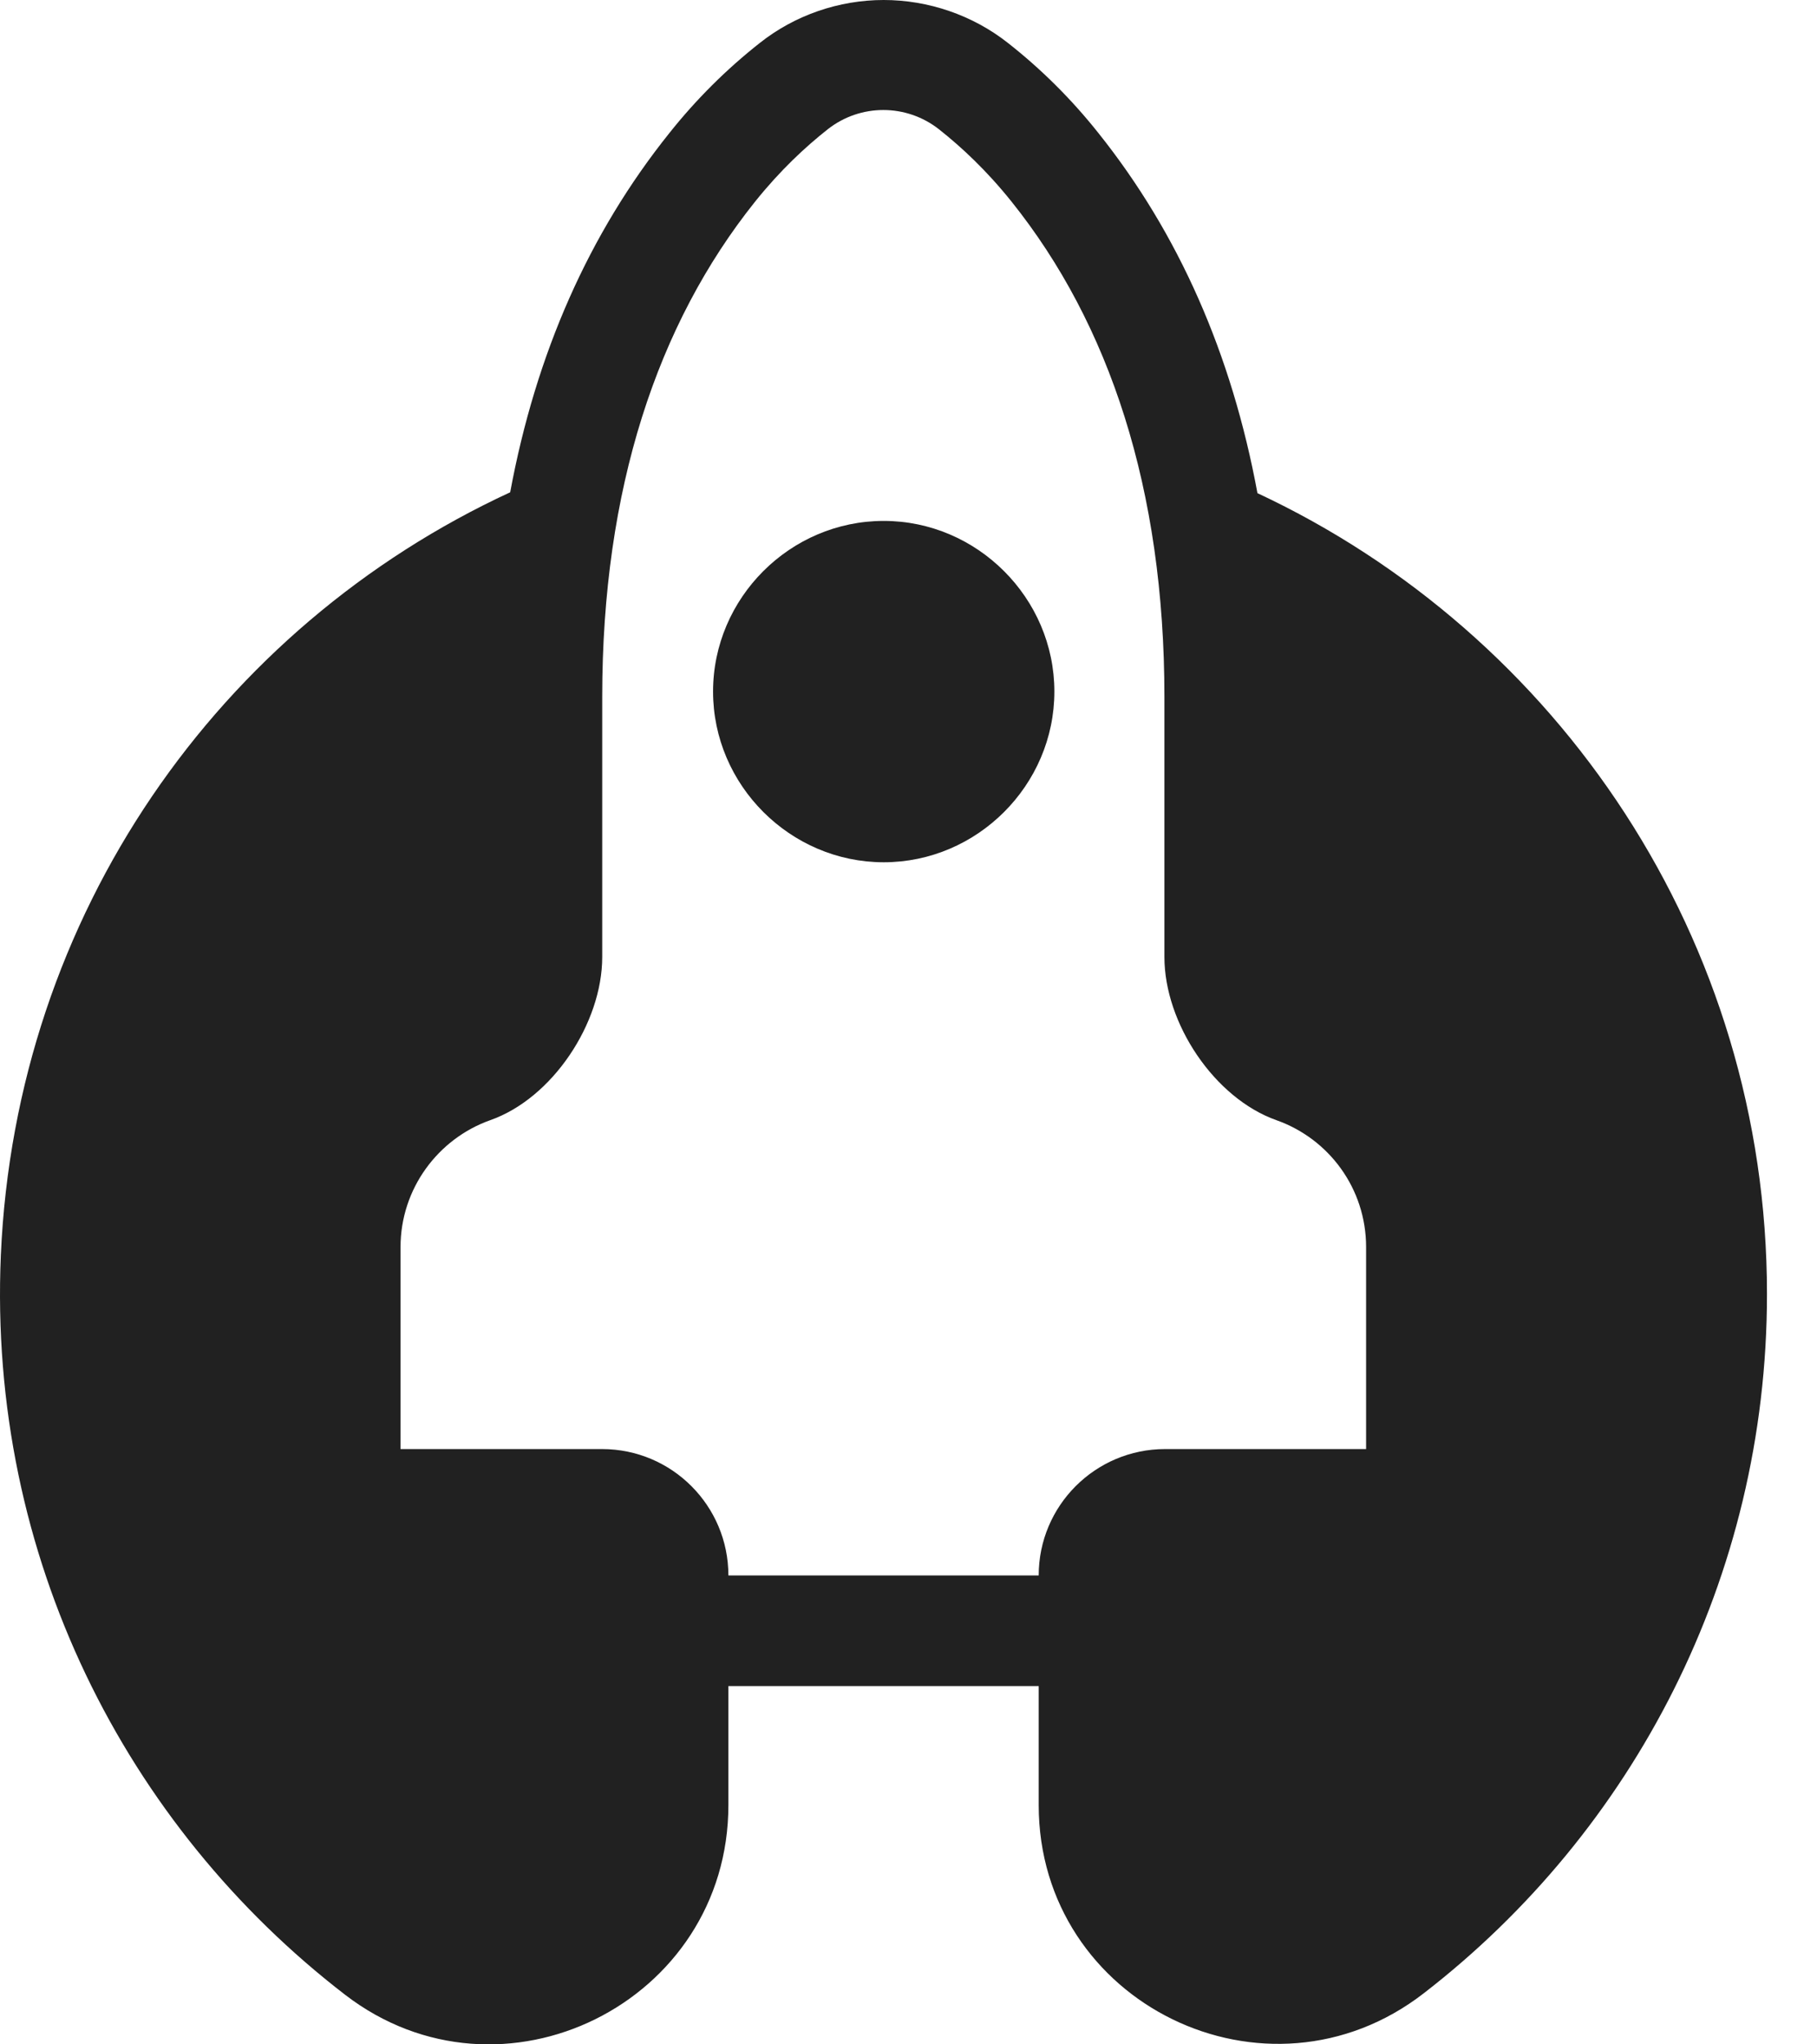
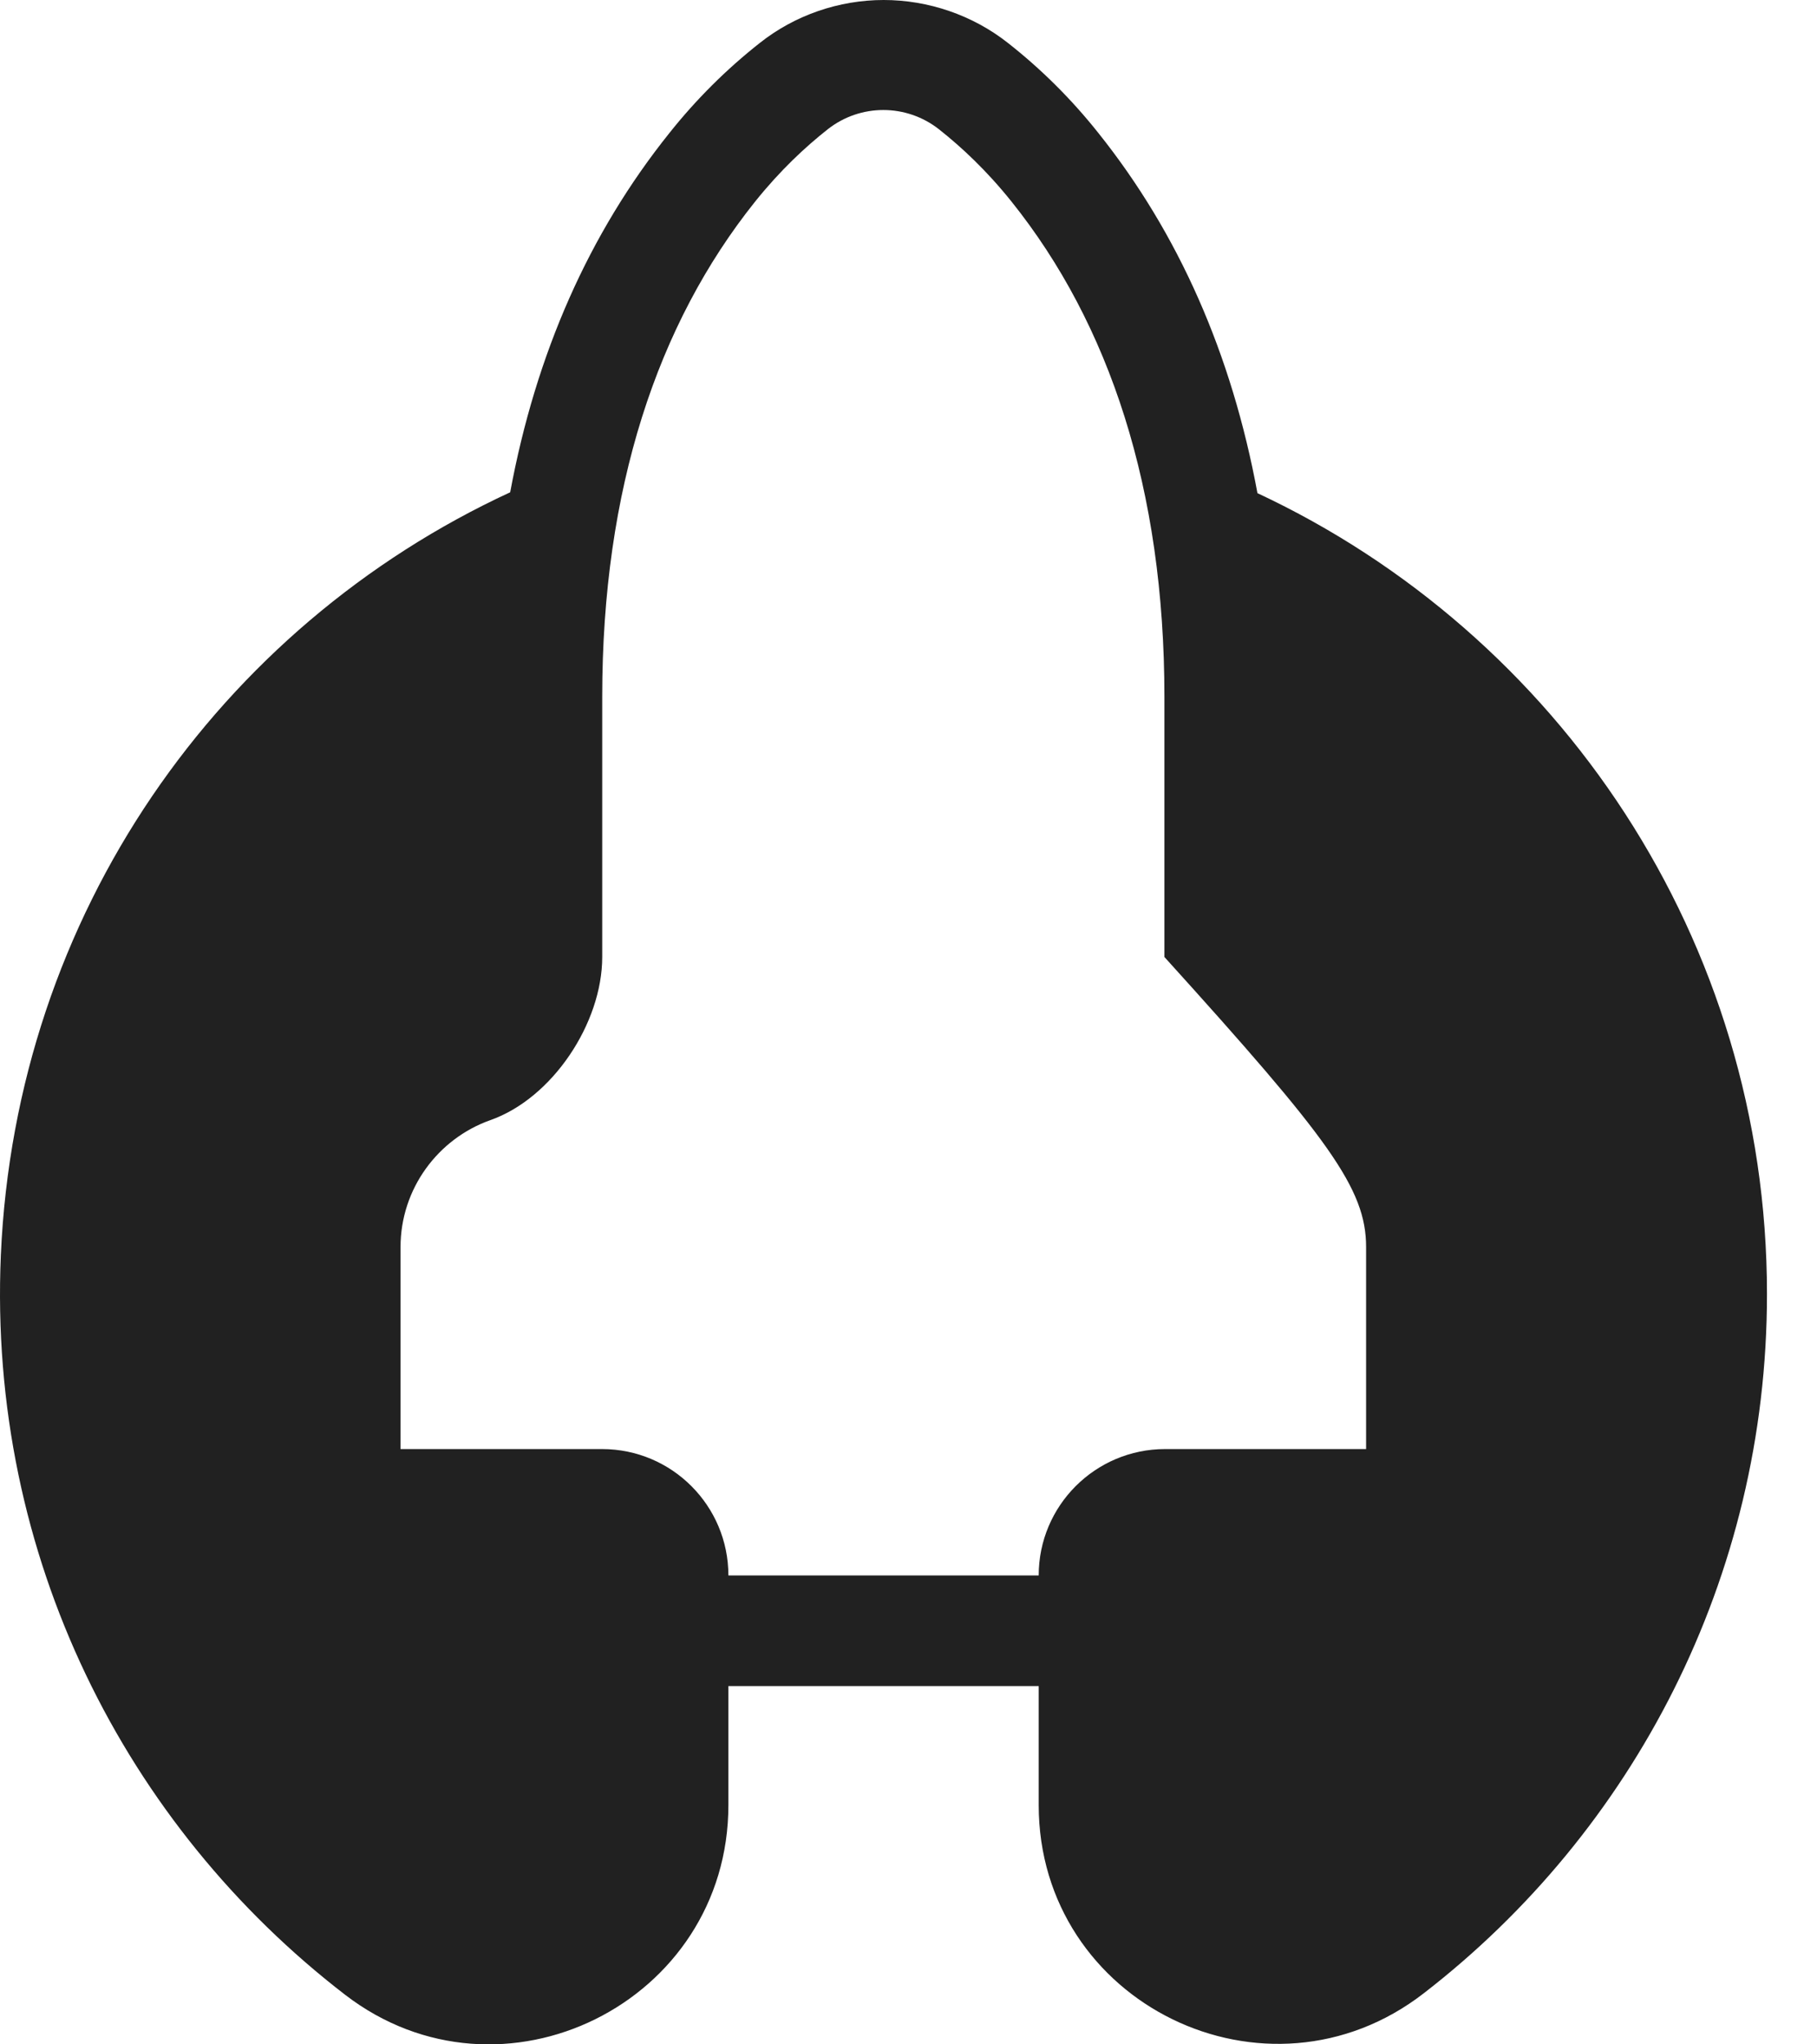
<svg xmlns="http://www.w3.org/2000/svg" fill="none" height="100%" overflow="visible" preserveAspectRatio="none" style="display: block;" viewBox="0 0 32 36" width="100%">
  <g id="Group">
-     <path clip-rule="evenodd" d="M22.145 8.682C21.692 6.231 20.757 4.11 19.343 2.341C18.869 1.744 18.331 1.211 17.747 0.753C17.129 0.267 16.35 -0 15.563 -0C14.776 -0 13.997 0.267 13.379 0.758C12.799 1.215 12.261 1.748 11.787 2.345C10.373 4.11 9.438 6.227 8.985 8.669C3.867 11.036 0.277 16.094 0.015 22.101C-0.214 27.405 2.212 32.15 6.077 35.126C8.832 37.247 12.828 35.266 12.828 31.786V29.691H18.293V31.786C18.293 35.282 22.31 37.242 25.075 35.1C28.753 32.256 31.119 27.798 31.119 22.787C31.119 16.547 27.445 11.162 22.141 8.682H22.145ZM24.067 25.517H20.52C19.292 25.517 18.293 26.512 18.293 27.743H12.828C12.828 26.516 11.834 25.517 10.602 25.517H7.054V21.961C7.054 20.932 7.715 20.052 8.633 19.726C9.73 19.341 10.606 18.016 10.606 16.852V12.272C10.606 8.614 11.575 5.706 13.298 3.551C13.739 3.001 14.179 2.591 14.577 2.277C15.152 1.824 15.961 1.824 16.537 2.277C16.934 2.591 17.375 3.001 17.815 3.551C19.538 5.702 20.507 8.61 20.507 12.272V16.852C20.507 18.016 21.383 19.337 22.48 19.726C23.403 20.052 24.059 20.928 24.059 21.961V25.517H24.067Z" fill="#212121" fill-rule="evenodd" id="Vector" />
-     <path clip-rule="evenodd" d="M15.564 9.173C13.913 9.173 12.558 10.532 12.558 12.178C12.558 13.825 13.917 15.184 15.564 15.184C17.21 15.184 18.569 13.825 18.569 12.178C18.569 10.532 17.21 9.173 15.564 9.173Z" fill="#212121" fill-rule="evenodd" id="Vector_2" />
+     <path clip-rule="evenodd" d="M22.145 8.682C21.692 6.231 20.757 4.11 19.343 2.341C18.869 1.744 18.331 1.211 17.747 0.753C17.129 0.267 16.35 -0 15.563 -0C14.776 -0 13.997 0.267 13.379 0.758C12.799 1.215 12.261 1.748 11.787 2.345C10.373 4.11 9.438 6.227 8.985 8.669C3.867 11.036 0.277 16.094 0.015 22.101C-0.214 27.405 2.212 32.15 6.077 35.126C8.832 37.247 12.828 35.266 12.828 31.786V29.691H18.293V31.786C18.293 35.282 22.31 37.242 25.075 35.1C28.753 32.256 31.119 27.798 31.119 22.787C31.119 16.547 27.445 11.162 22.141 8.682H22.145ZM24.067 25.517H20.52C19.292 25.517 18.293 26.512 18.293 27.743H12.828C12.828 26.516 11.834 25.517 10.602 25.517H7.054V21.961C7.054 20.932 7.715 20.052 8.633 19.726C9.73 19.341 10.606 18.016 10.606 16.852V12.272C10.606 8.614 11.575 5.706 13.298 3.551C13.739 3.001 14.179 2.591 14.577 2.277C15.152 1.824 15.961 1.824 16.537 2.277C16.934 2.591 17.375 3.001 17.815 3.551C19.538 5.702 20.507 8.61 20.507 12.272V16.852C23.403 20.052 24.059 20.928 24.059 21.961V25.517H24.067Z" fill="#212121" fill-rule="evenodd" id="Vector" />
  </g>
</svg>